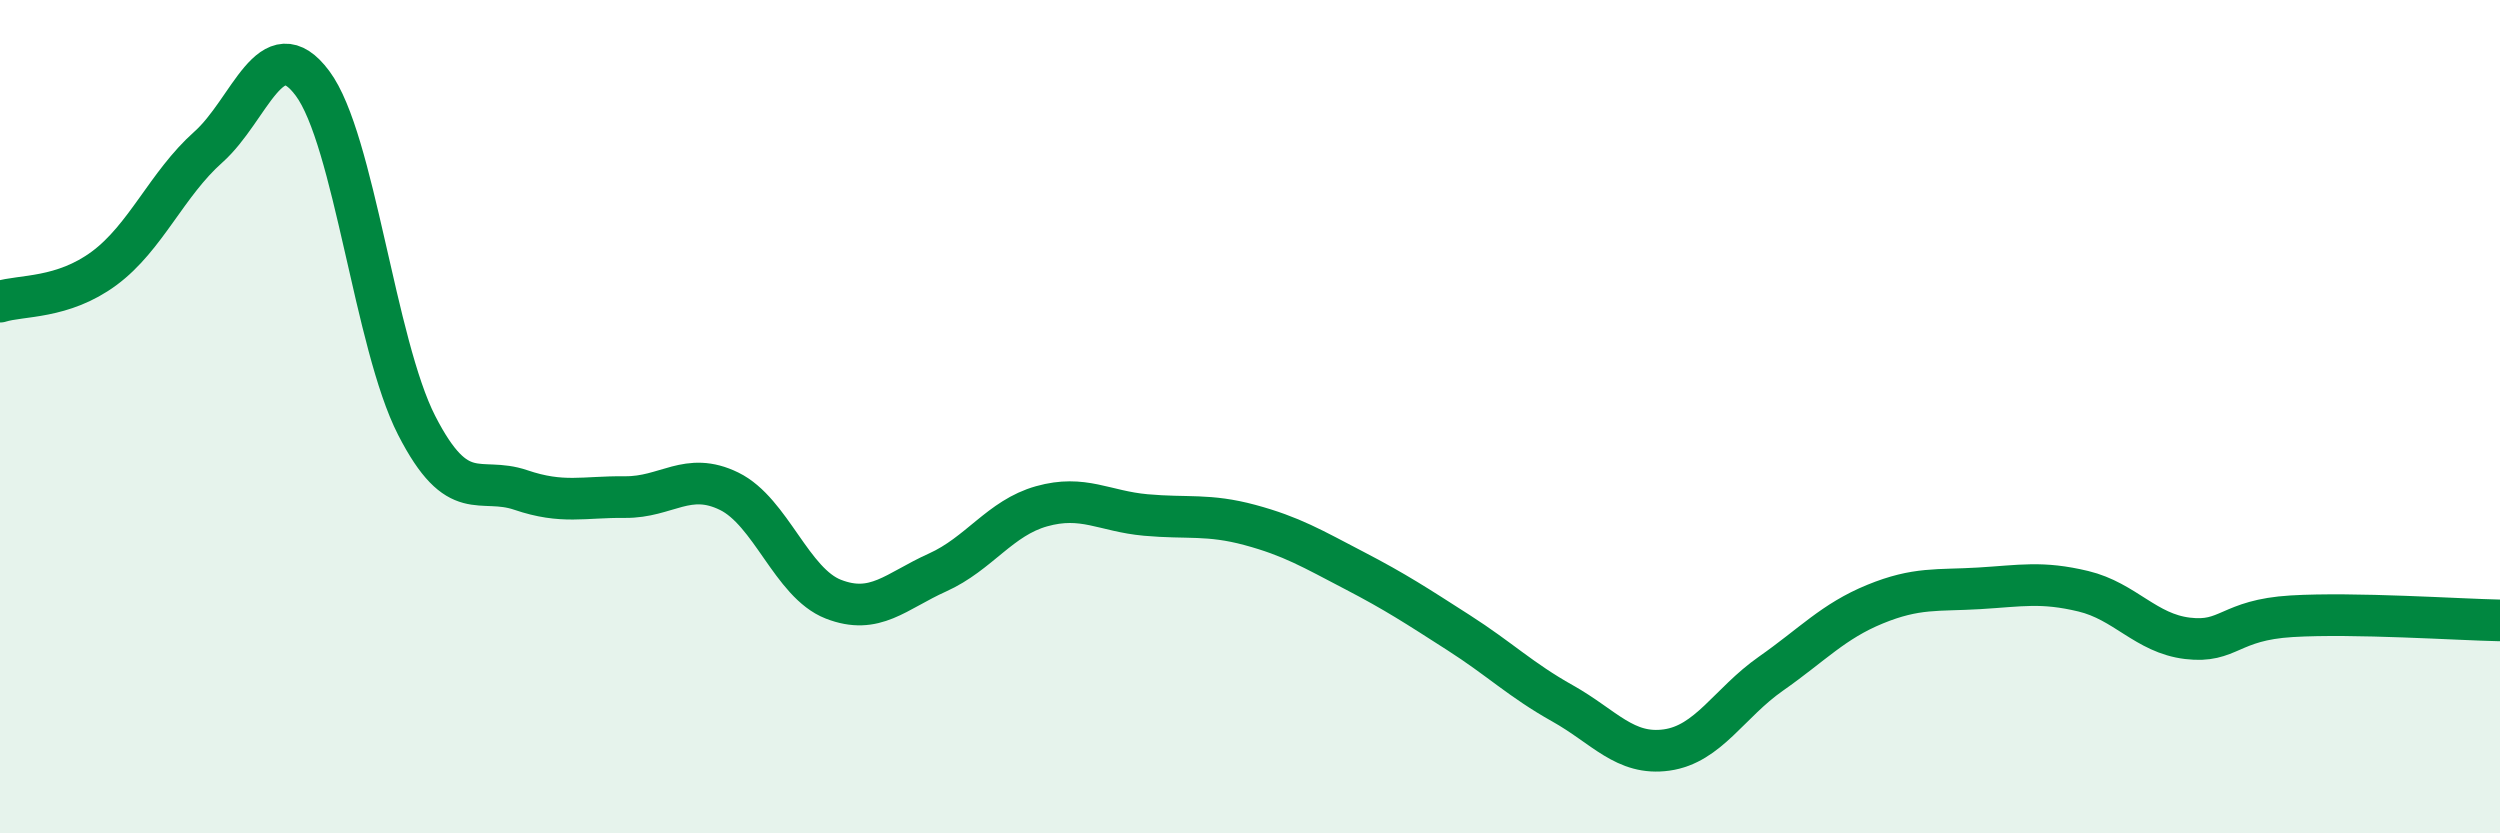
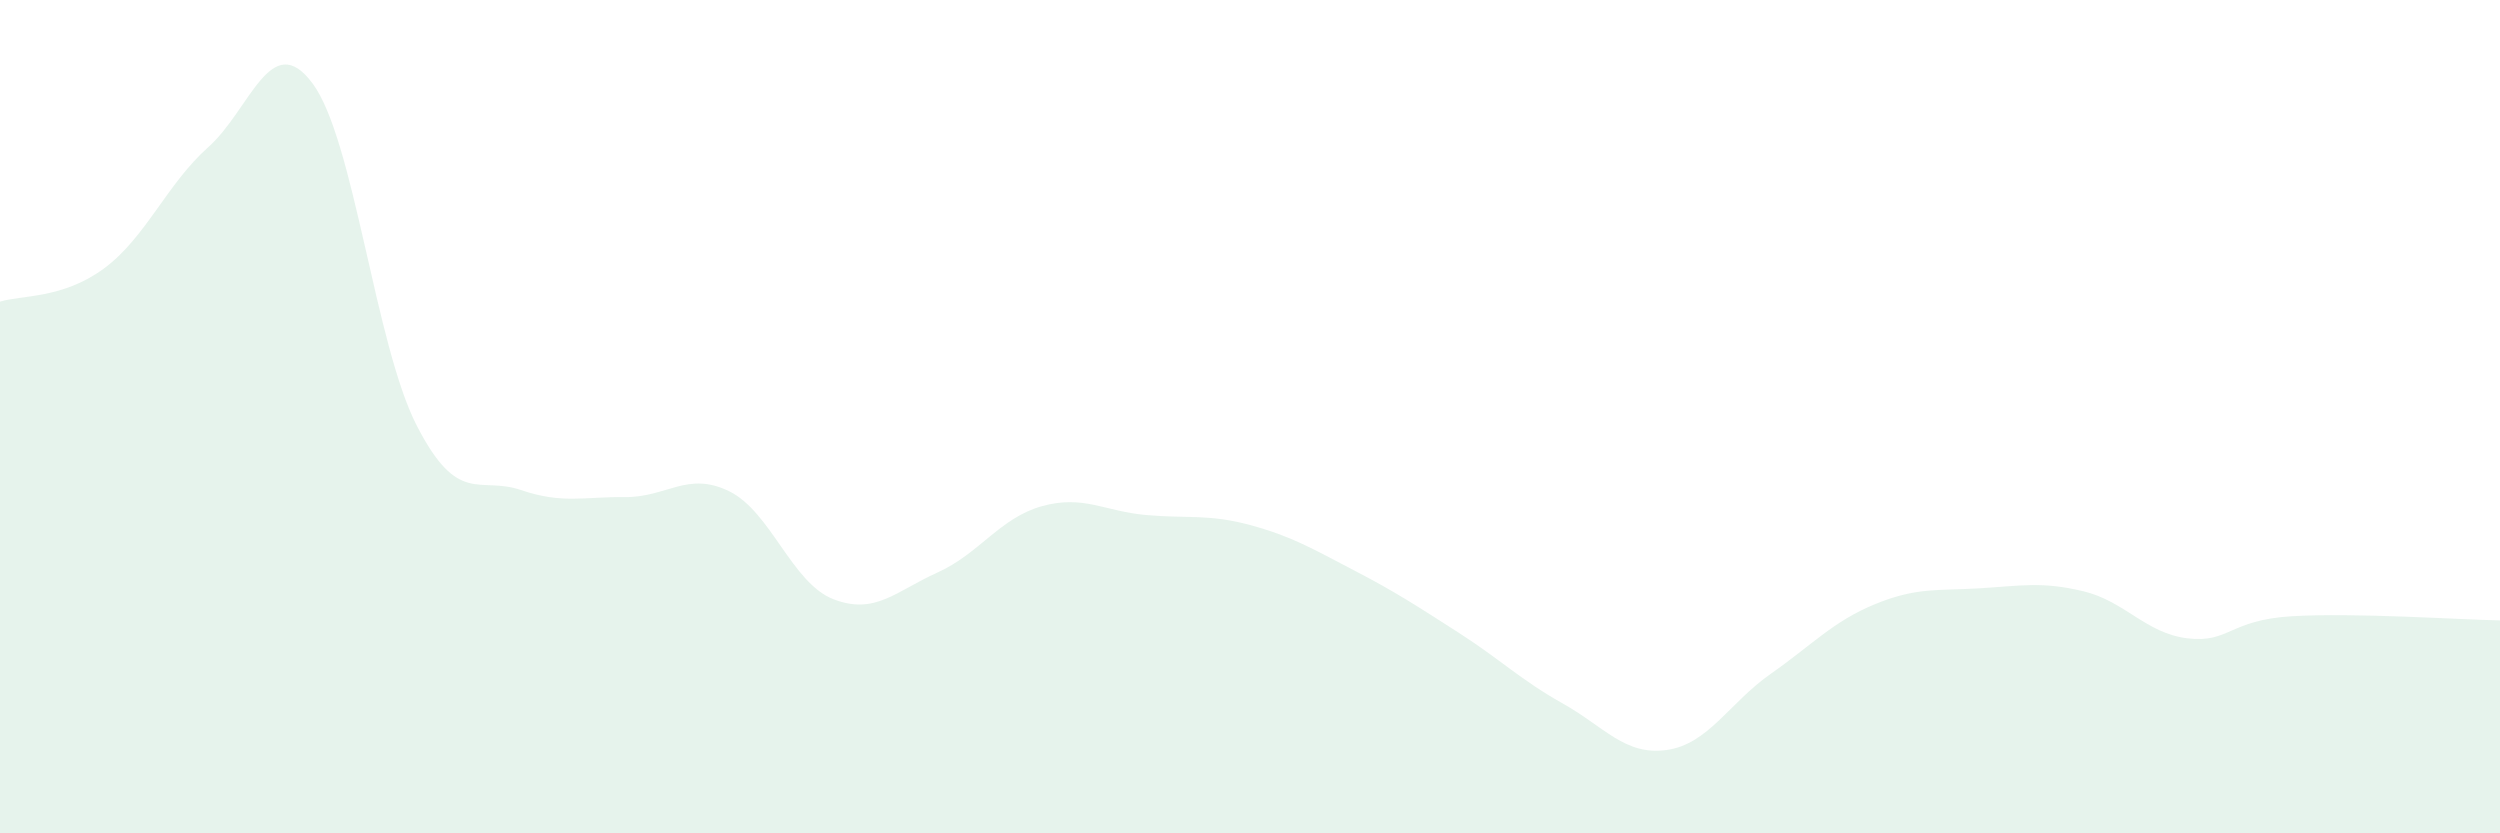
<svg xmlns="http://www.w3.org/2000/svg" width="60" height="20" viewBox="0 0 60 20">
  <path d="M 0,7.24 C 0.5,7.08 1.5,7.18 2.5,6.44 C 3.5,5.7 4,4.42 5,3.53 C 6,2.64 6.5,0.66 7.5,2 C 8.5,3.34 9,8.26 10,10.21 C 11,12.16 11.5,11.42 12.5,11.76 C 13.5,12.1 14,11.92 15,11.93 C 16,11.94 16.5,11.3 17.5,11.79 C 18.5,12.28 19,13.99 20,14.38 C 21,14.77 21.5,14.19 22.5,13.74 C 23.5,13.29 24,12.43 25,12.15 C 26,11.87 26.5,12.27 27.5,12.36 C 28.5,12.45 29,12.33 30,12.6 C 31,12.87 31.5,13.17 32.5,13.69 C 33.5,14.21 34,14.54 35,15.18 C 36,15.82 36.5,16.32 37.5,16.88 C 38.5,17.44 39,18.14 40,18 C 41,17.86 41.5,16.87 42.5,16.17 C 43.5,15.47 44,14.91 45,14.5 C 46,14.09 46.5,14.18 47.5,14.12 C 48.5,14.06 49,13.95 50,14.19 C 51,14.43 51.5,15.2 52.5,15.32 C 53.5,15.44 53.5,14.88 55,14.79 C 56.5,14.7 59,14.87 60,14.89L60 20L0 20Z" fill="#008740" opacity="0.1" stroke-linecap="round" stroke-linejoin="round" />
-   <path d="M 0,7.24 C 0.5,7.08 1.5,7.18 2.5,6.44 C 3.5,5.7 4,4.42 5,3.53 C 6,2.64 6.5,0.66 7.5,2 C 8.5,3.34 9,8.26 10,10.21 C 11,12.16 11.5,11.42 12.5,11.76 C 13.5,12.1 14,11.92 15,11.93 C 16,11.94 16.5,11.3 17.5,11.79 C 18.5,12.28 19,13.99 20,14.38 C 21,14.77 21.5,14.19 22.5,13.74 C 23.5,13.29 24,12.43 25,12.15 C 26,11.87 26.5,12.27 27.5,12.36 C 28.5,12.45 29,12.33 30,12.6 C 31,12.87 31.5,13.17 32.5,13.69 C 33.5,14.21 34,14.54 35,15.18 C 36,15.82 36.5,16.32 37.5,16.88 C 38.5,17.44 39,18.14 40,18 C 41,17.86 41.5,16.87 42.5,16.17 C 43.5,15.47 44,14.91 45,14.5 C 46,14.09 46.5,14.18 47.5,14.12 C 48.5,14.06 49,13.95 50,14.19 C 51,14.43 51.5,15.2 52.5,15.32 C 53.5,15.44 53.5,14.88 55,14.79 C 56.5,14.7 59,14.87 60,14.89" stroke="#008740" stroke-width="1" fill="none" stroke-linecap="round" stroke-linejoin="round" />
</svg>